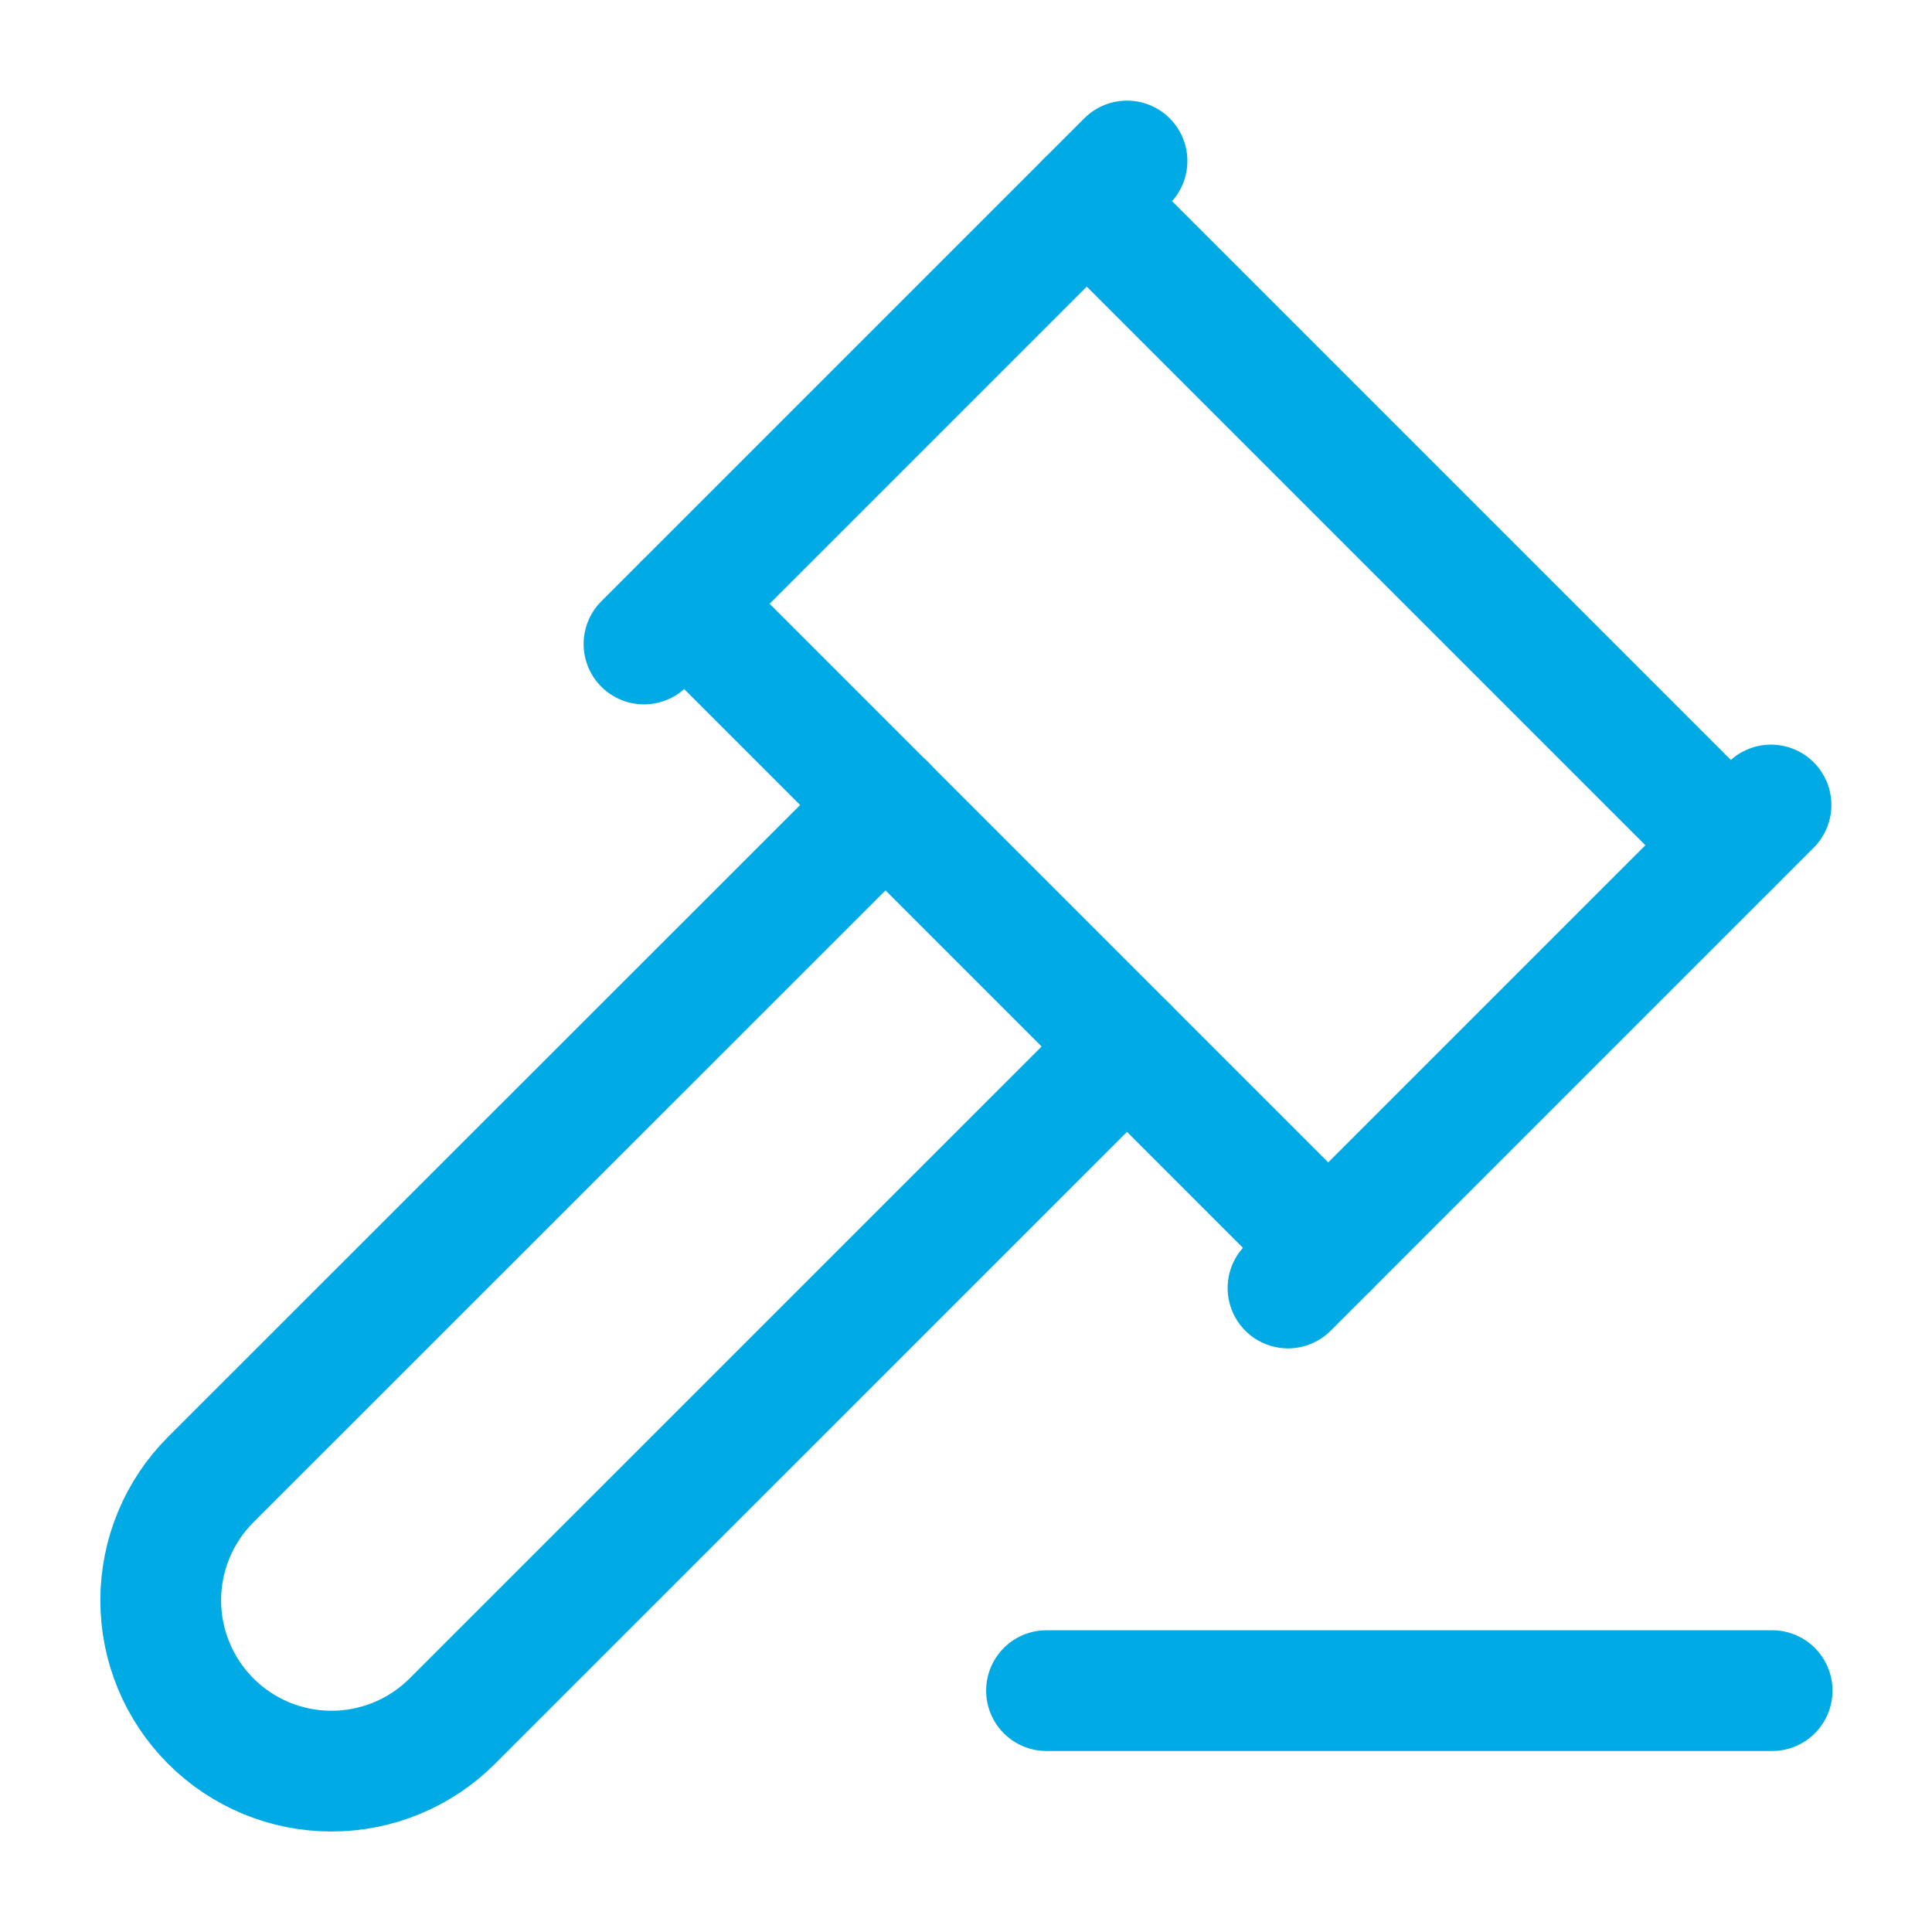
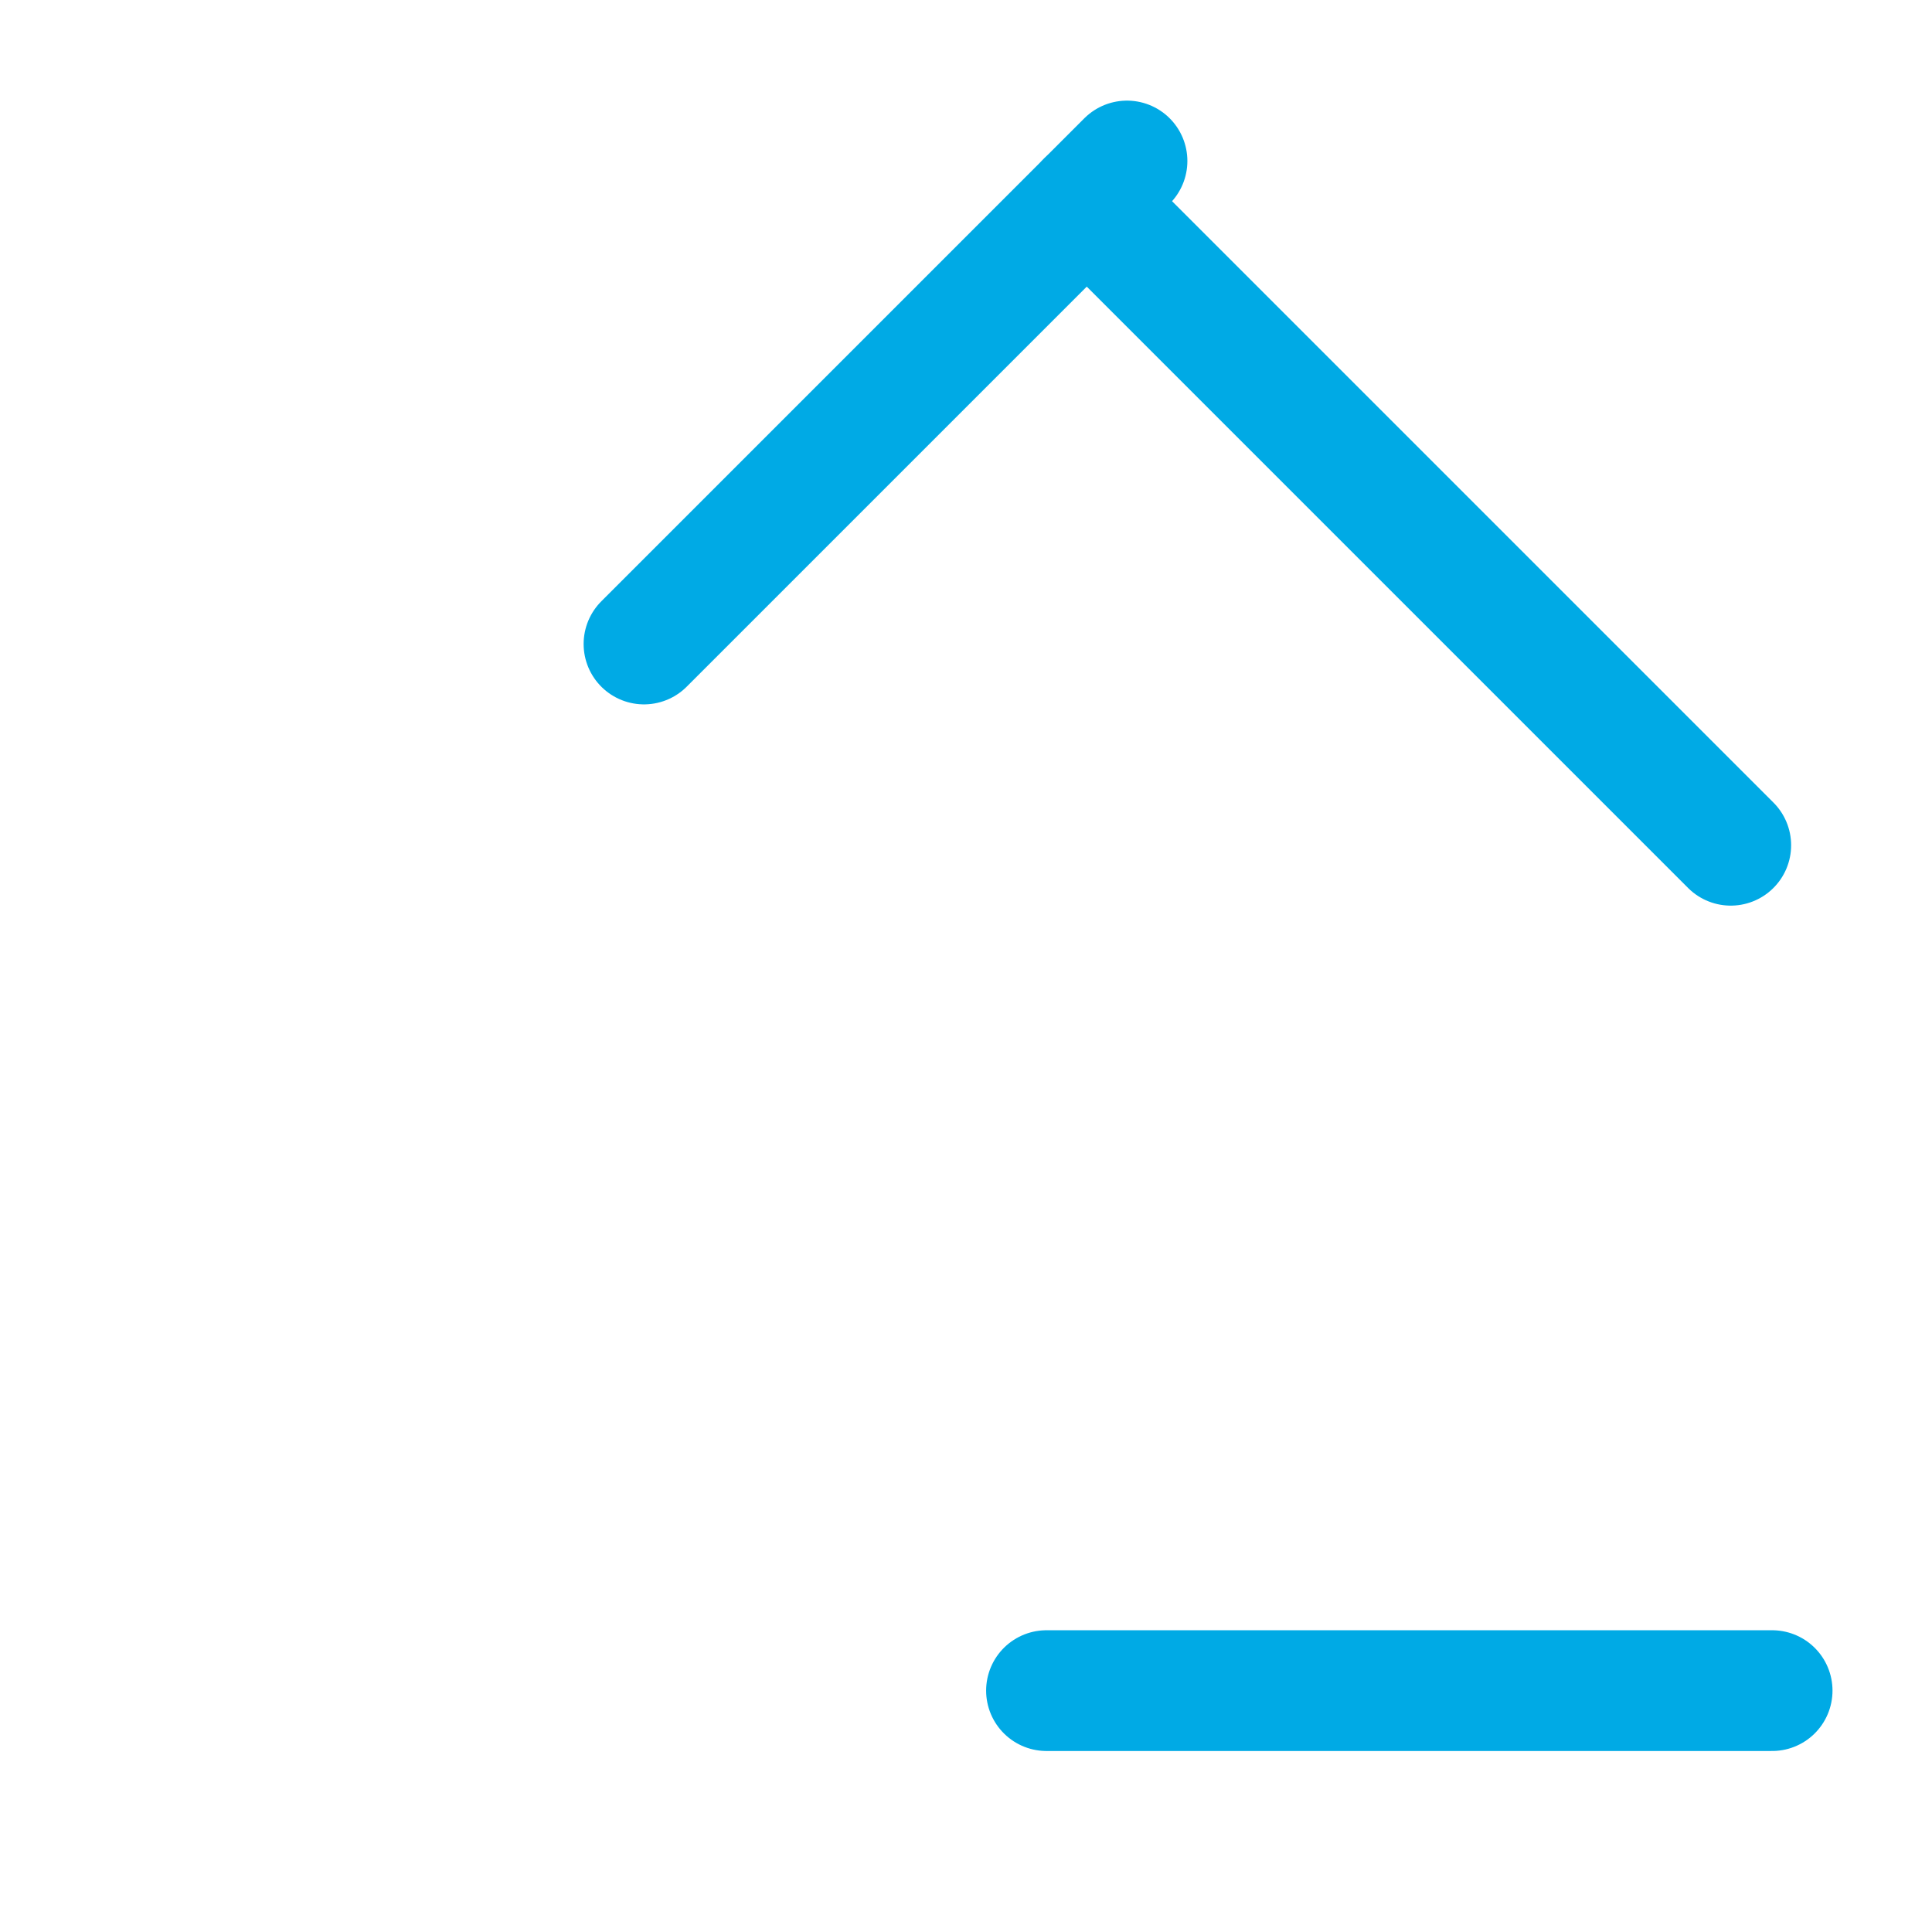
<svg xmlns="http://www.w3.org/2000/svg" width="48" height="48" viewBox="0 0 48 48" fill="none">
-   <path d="M28 26L11.238 42.76C10.844 43.154 10.376 43.467 9.861 43.68C9.346 43.894 8.794 44.003 8.237 44.003C7.112 44.004 6.032 43.557 5.237 42.761C4.441 41.965 3.993 40.886 3.993 39.761C3.993 38.635 4.44 37.556 5.236 36.76L22.003 19.998" stroke="#00AAE5" stroke-width="3" stroke-linecap="round" stroke-linejoin="round" />
-   <path d="M32 32L44 20" stroke="#00AAE5" stroke-width="3" stroke-linecap="round" stroke-linejoin="round" />
  <path d="M43 21L27 5" stroke="#00AAE5" stroke-width="3" stroke-linecap="round" stroke-linejoin="round" />
  <path d="M16 16L28 4" stroke="#00AAE5" stroke-width="3" stroke-linecap="round" stroke-linejoin="round" />
-   <path d="M17 15L33 31" stroke="#00AAE5" stroke-width="3" stroke-linecap="round" stroke-linejoin="round" />
  <path d="M44.028 42.003L26 42.003" stroke="#00AAE5" stroke-width="3" stroke-linecap="round" stroke-linejoin="round" />
</svg>